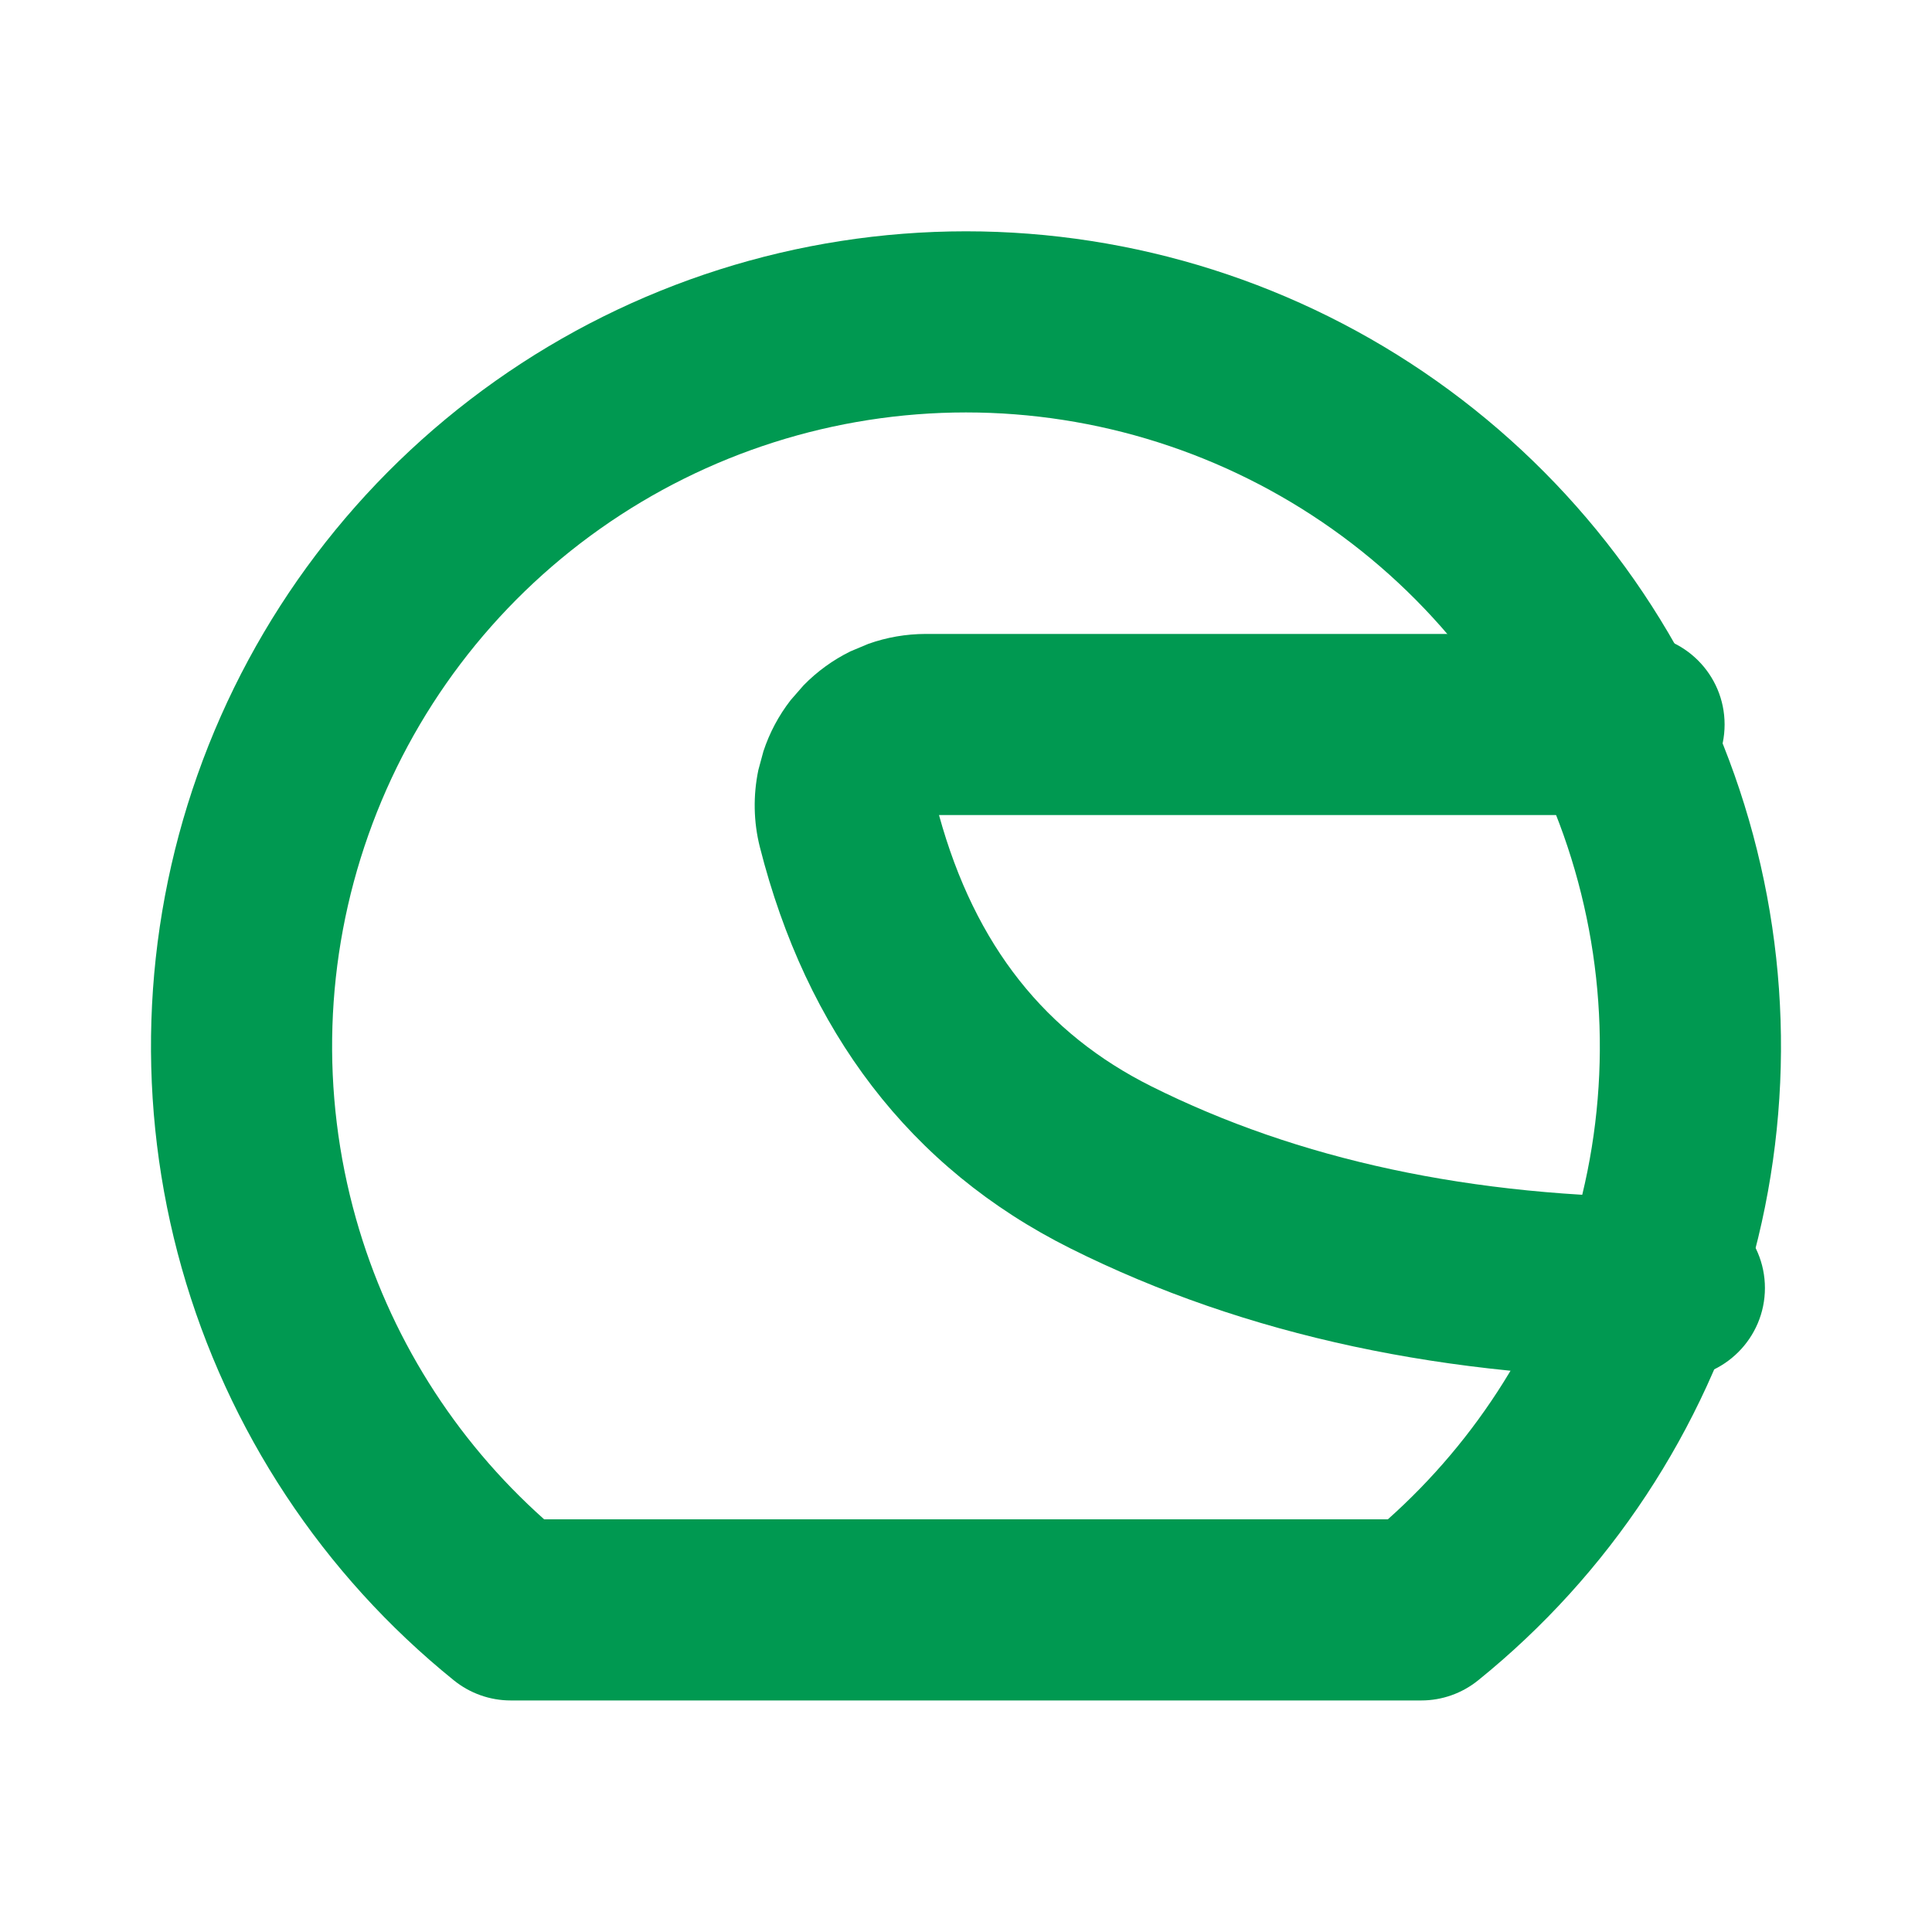
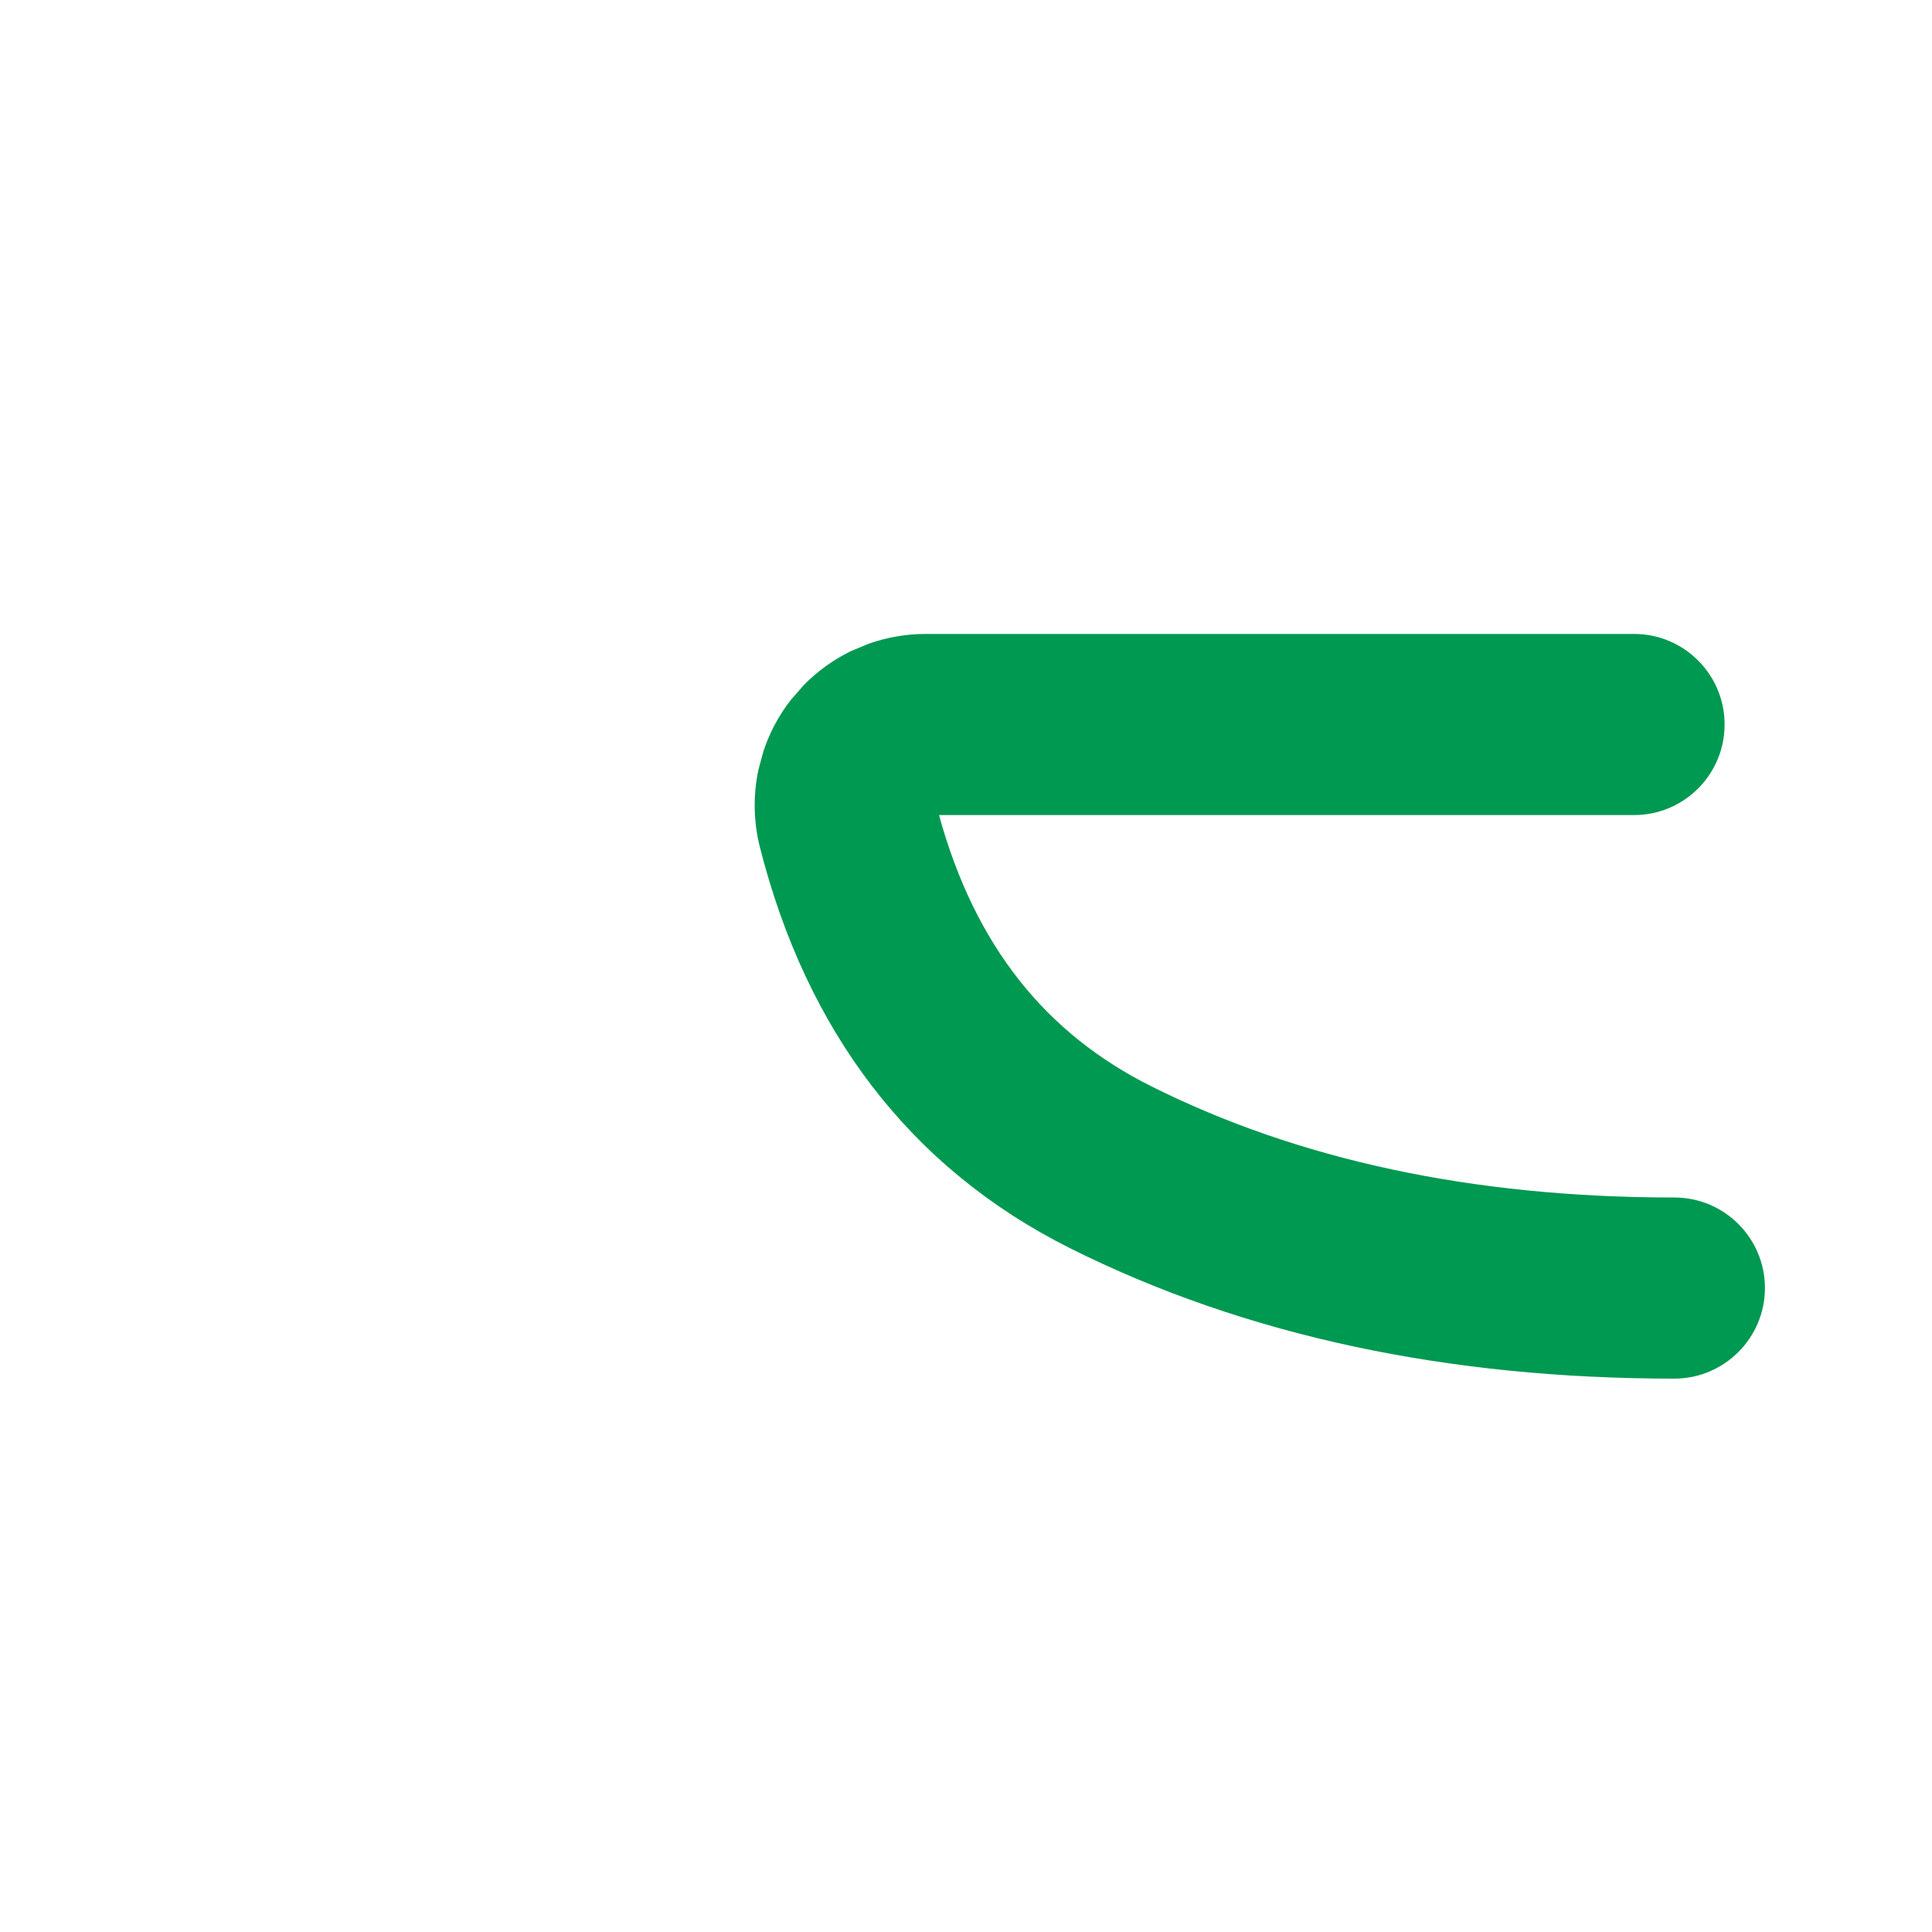
<svg xmlns="http://www.w3.org/2000/svg" width="40" height="40" viewBox="0 0 40 40" fill="none">
-   <path d="M19.999 4.789C23.488 4.789 26.893 5.872 29.742 7.887C32.591 9.902 34.746 12.749 35.909 16.039C37.072 19.329 37.186 22.899 36.236 26.256C35.286 29.614 33.318 32.596 30.604 34.789C30.271 35.058 29.856 35.206 29.427 35.206H10.572C10.144 35.206 9.729 35.058 9.396 34.789C6.681 32.596 4.713 29.614 3.763 26.256C2.814 22.899 2.927 19.329 4.09 16.039C5.253 12.749 7.409 9.902 10.257 7.887C13.106 5.872 16.509 4.79 19.999 4.789ZM19.999 8.539C17.285 8.54 14.639 9.382 12.423 10.949C10.207 12.516 8.53 14.73 7.626 17.289C6.721 19.848 6.633 22.624 7.372 25.236C8.052 27.642 9.406 29.798 11.266 31.456H28.734C30.593 29.798 31.947 27.642 32.628 25.236C33.367 22.625 33.276 19.848 32.372 17.289C31.467 14.731 29.792 12.516 27.577 10.949C25.361 9.382 22.713 8.539 19.999 8.539Z" fill="#009951" />
  <path d="M33.831 13.125C34.866 13.125 35.706 13.964 35.706 15C35.706 16.035 34.866 16.875 33.831 16.875H19.441C20.19 19.596 21.659 21.402 23.835 22.49C26.863 24.004 30.457 24.793 34.666 24.793C35.701 24.793 36.541 25.632 36.541 26.668C36.54 27.702 35.7 28.542 34.666 28.543C29.986 28.543 25.797 27.664 22.158 25.845C18.83 24.18 16.695 21.337 15.732 17.537C15.6 17.015 15.591 16.469 15.701 15.942L15.806 15.554C15.932 15.172 16.122 14.814 16.37 14.495L16.636 14.19C16.917 13.902 17.245 13.664 17.607 13.486L17.979 13.33C18.358 13.195 18.758 13.126 19.163 13.125H33.831Z" fill="#009951" />
</svg>